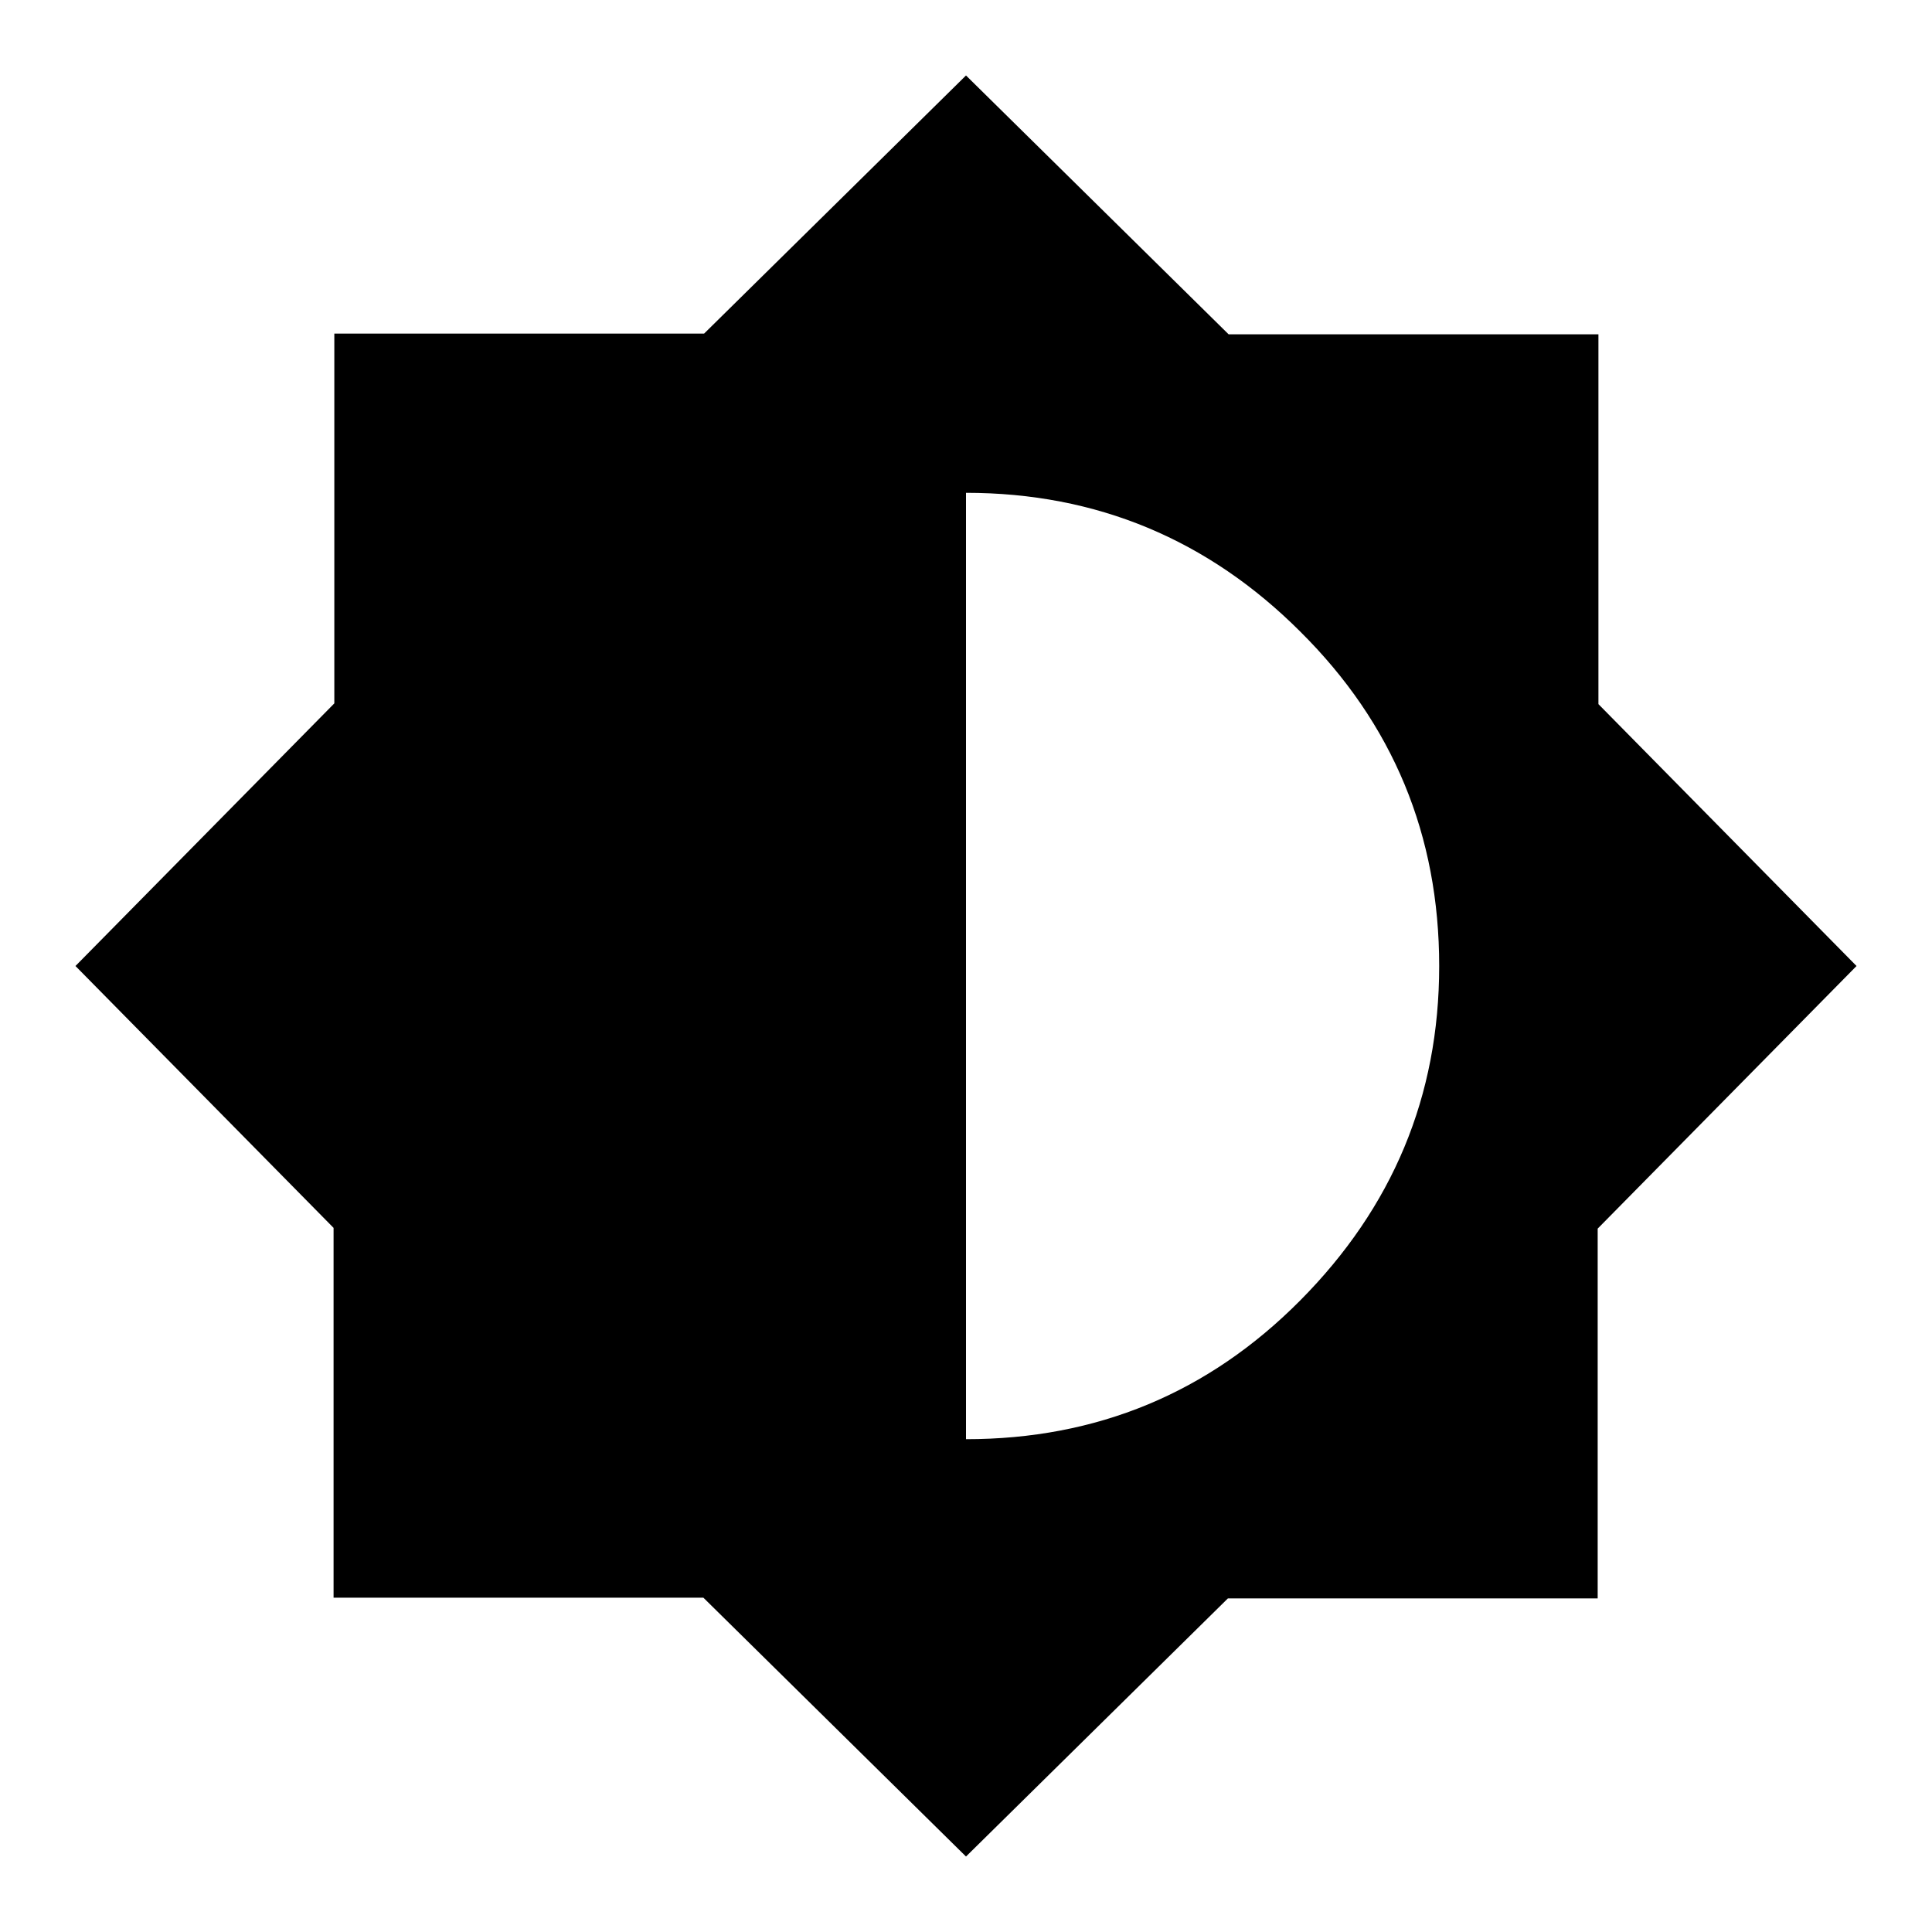
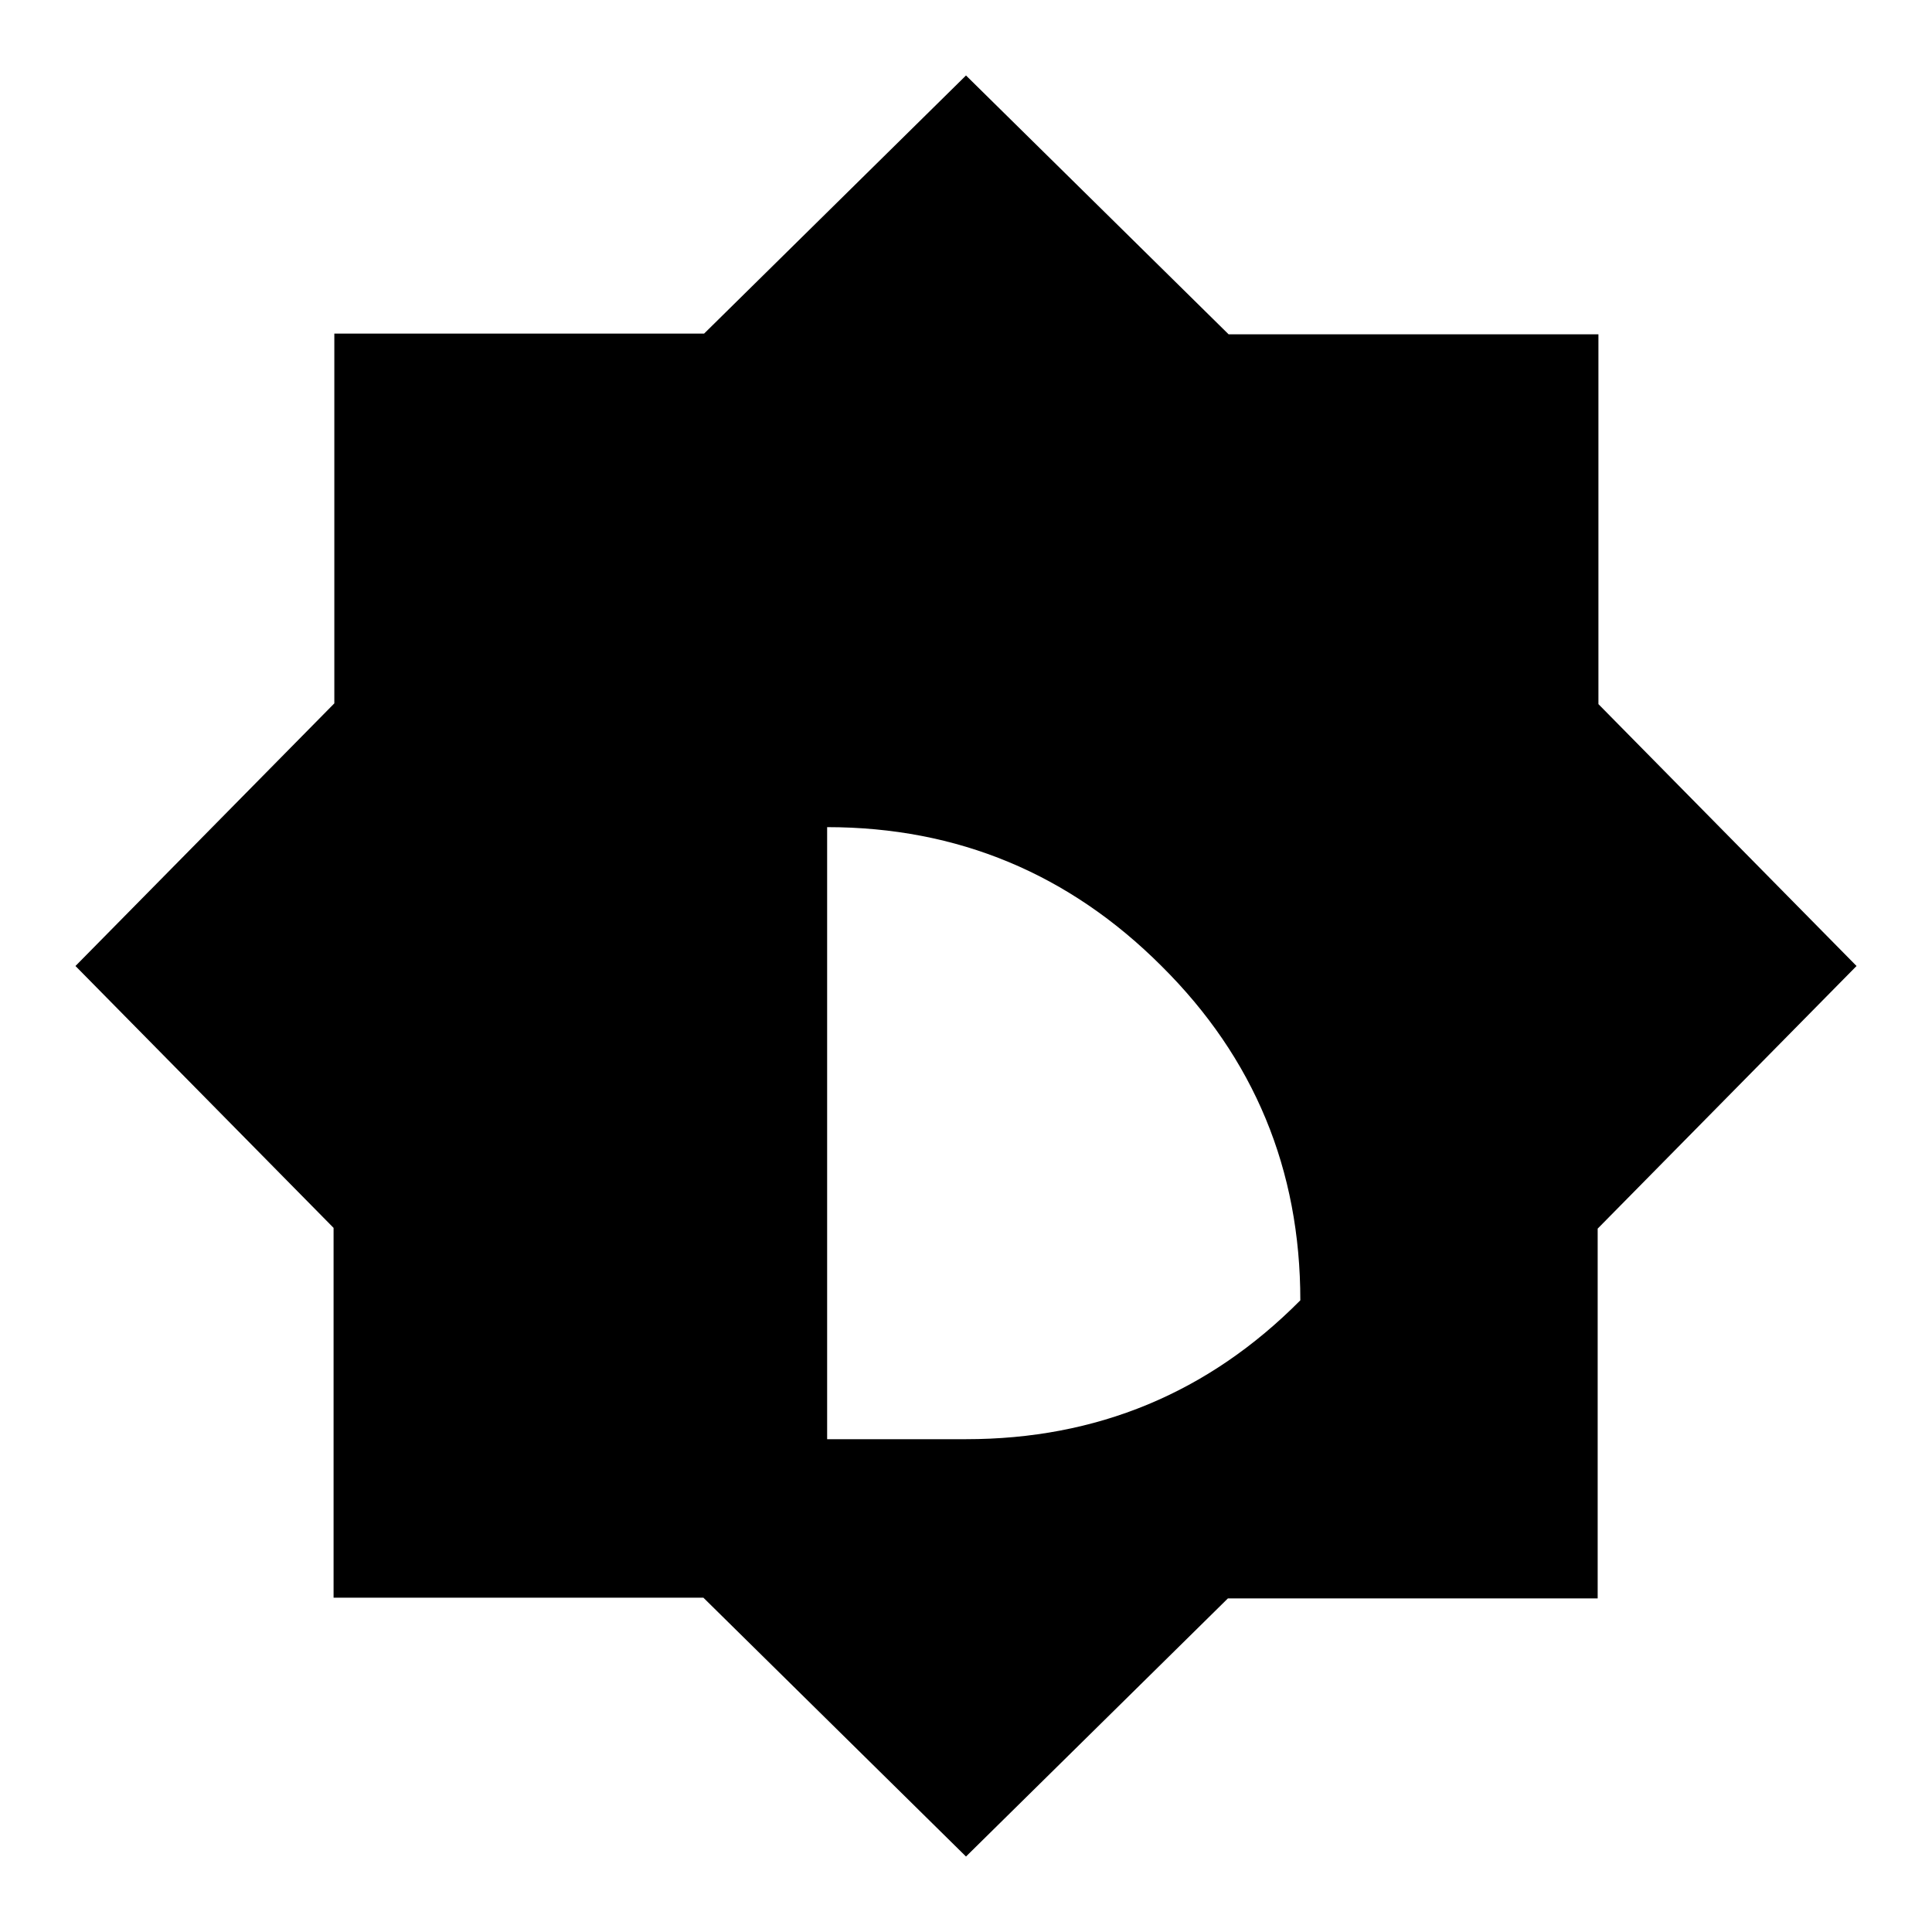
<svg xmlns="http://www.w3.org/2000/svg" version="1.1" x="0px" y="0px" viewBox="0 0 256 256" enable-background="new 0 0 256 256" xml:space="preserve">
  <g>
-     <path fill="#000000" d="M128,190.7c17.3,0,32.1-6.1,44.3-18.4s18.4-27,18.4-44.3c0-17.3-6.1-32.1-18.4-44.3 c-12.2-12.2-27-18.4-44.3-18.4V190.7z M211.7,162.8v49h-49L128,246l-34.8-34.3h-49v-49L10,128l34.3-34.8v-49h49L128,10l34.8,34.3 h49v49L246,128L211.7,162.8z" />
+     <path fill="#000000" d="M128,190.7c17.3,0,32.1-6.1,44.3-18.4c0-17.3-6.1-32.1-18.4-44.3 c-12.2-12.2-27-18.4-44.3-18.4V190.7z M211.7,162.8v49h-49L128,246l-34.8-34.3h-49v-49L10,128l34.3-34.8v-49h49L128,10l34.8,34.3 h49v49L246,128L211.7,162.8z" />
  </g>
</svg>